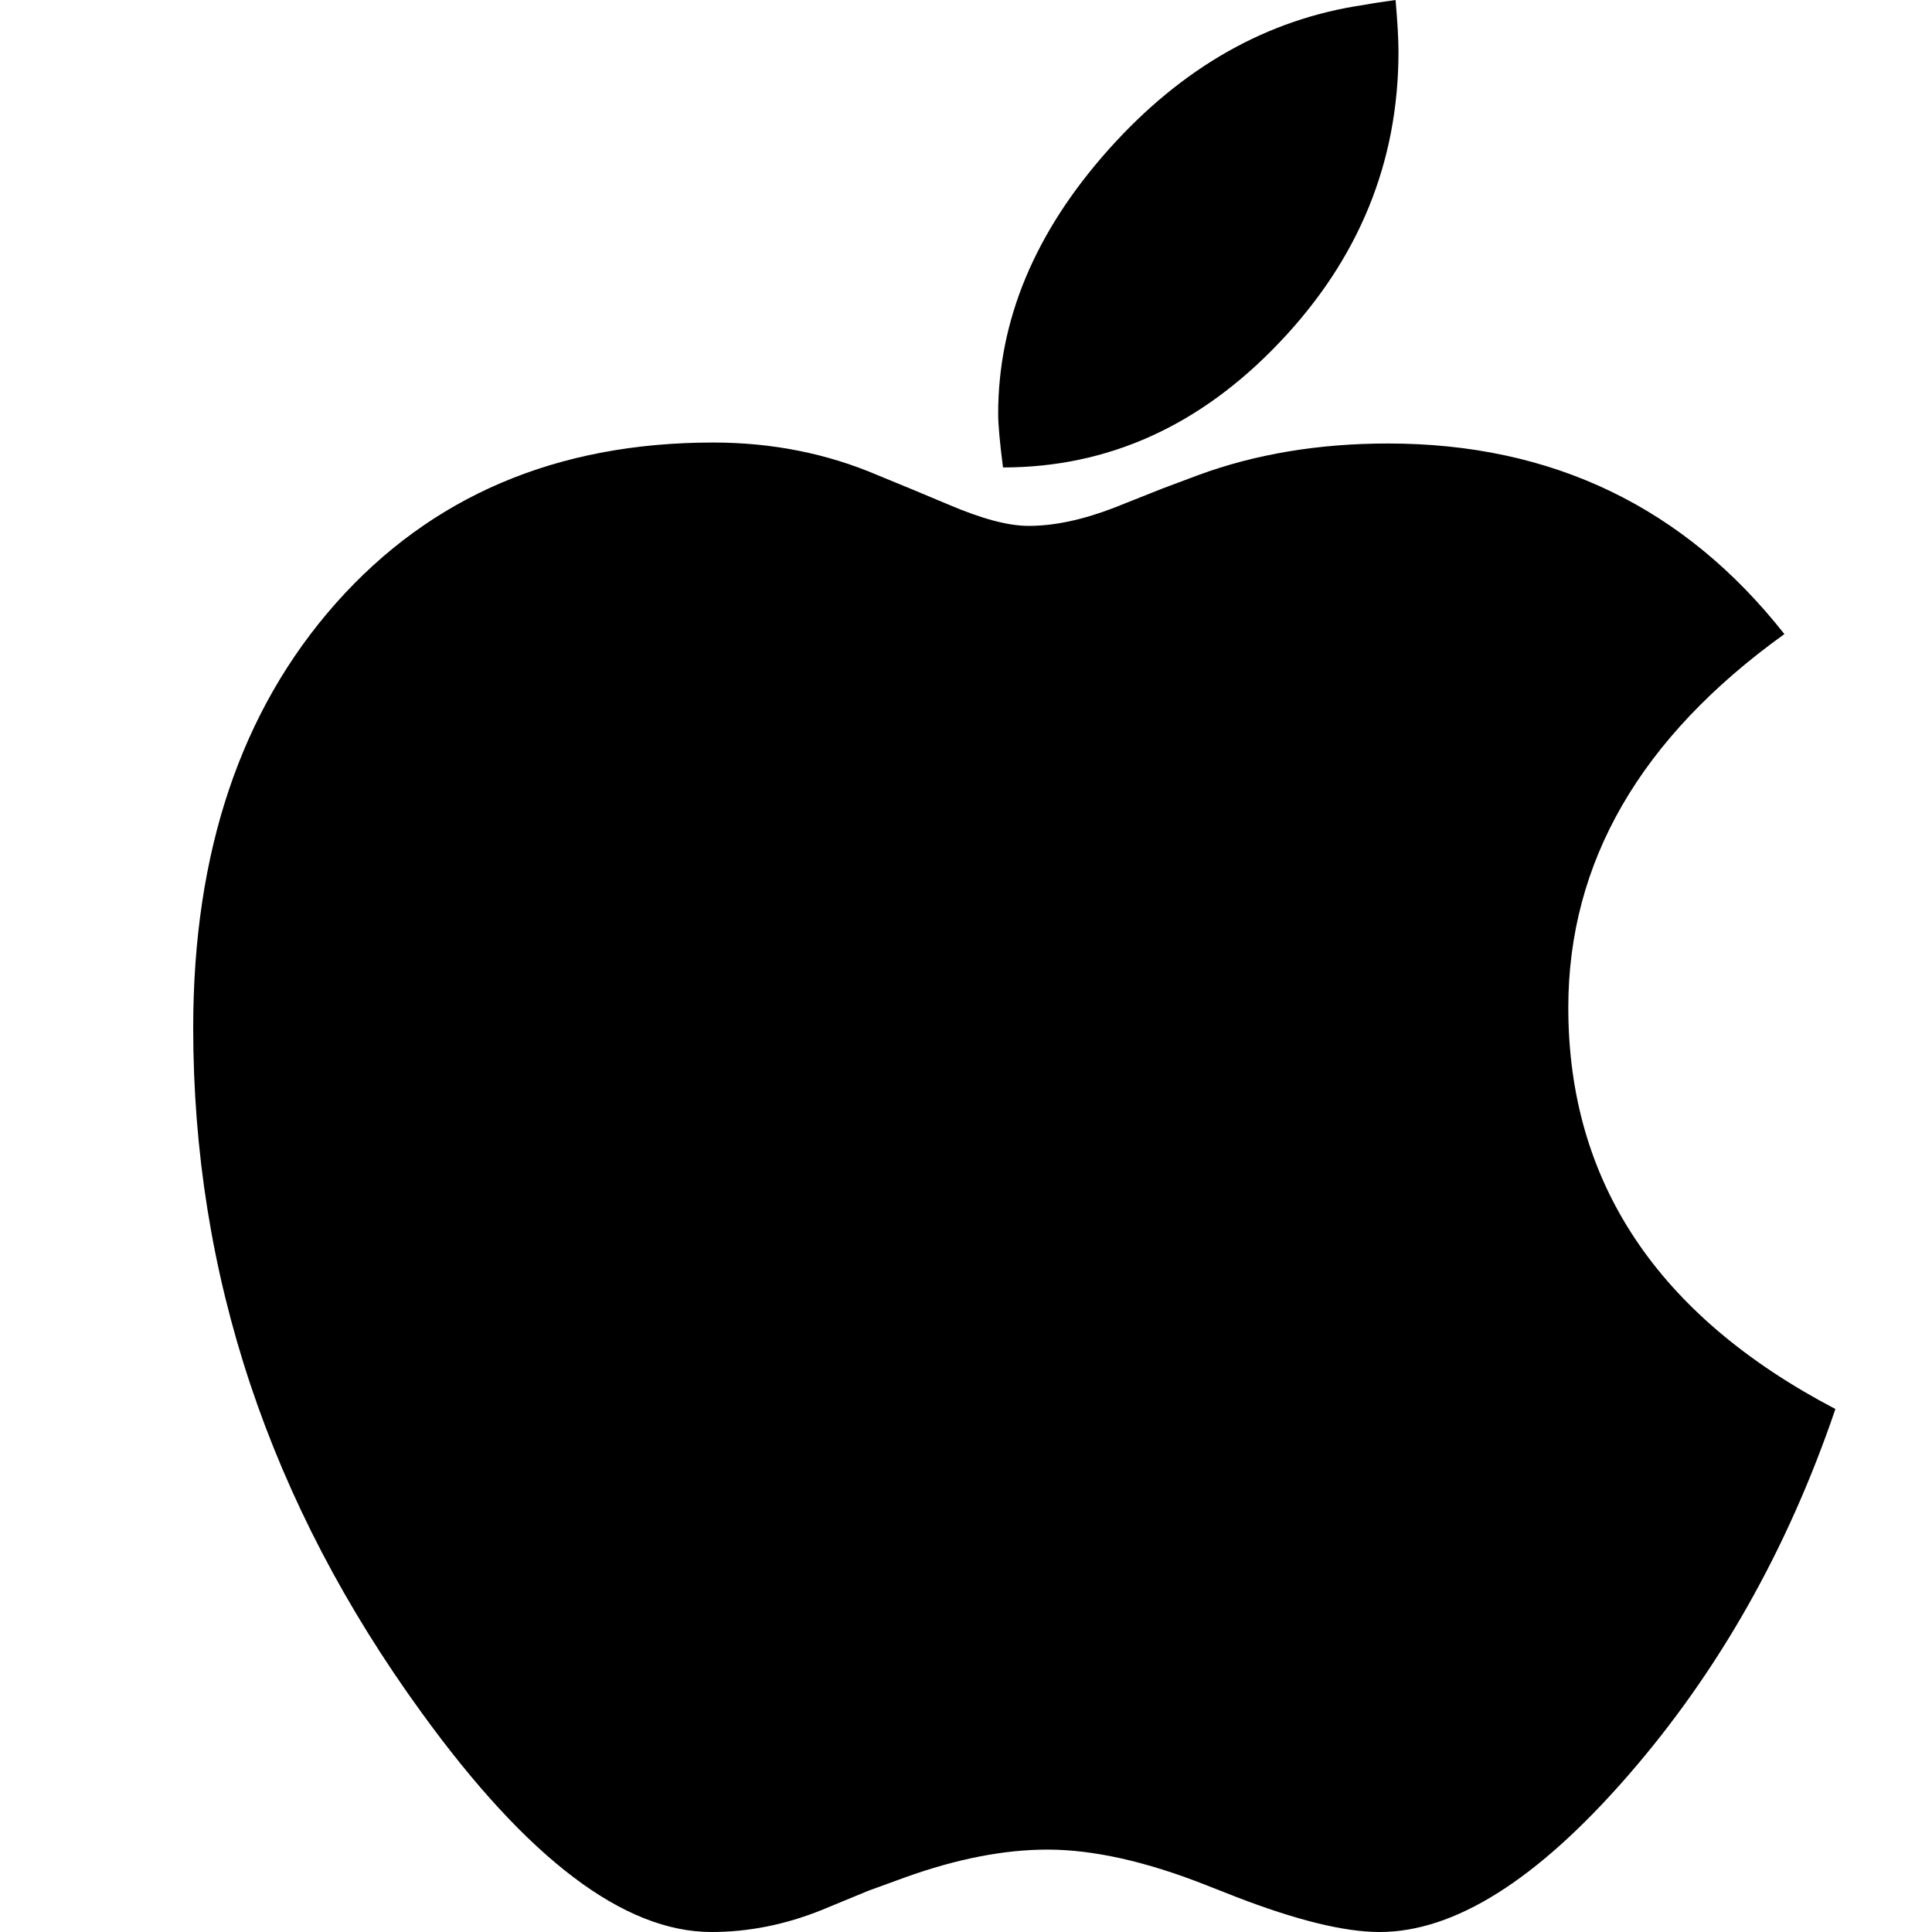
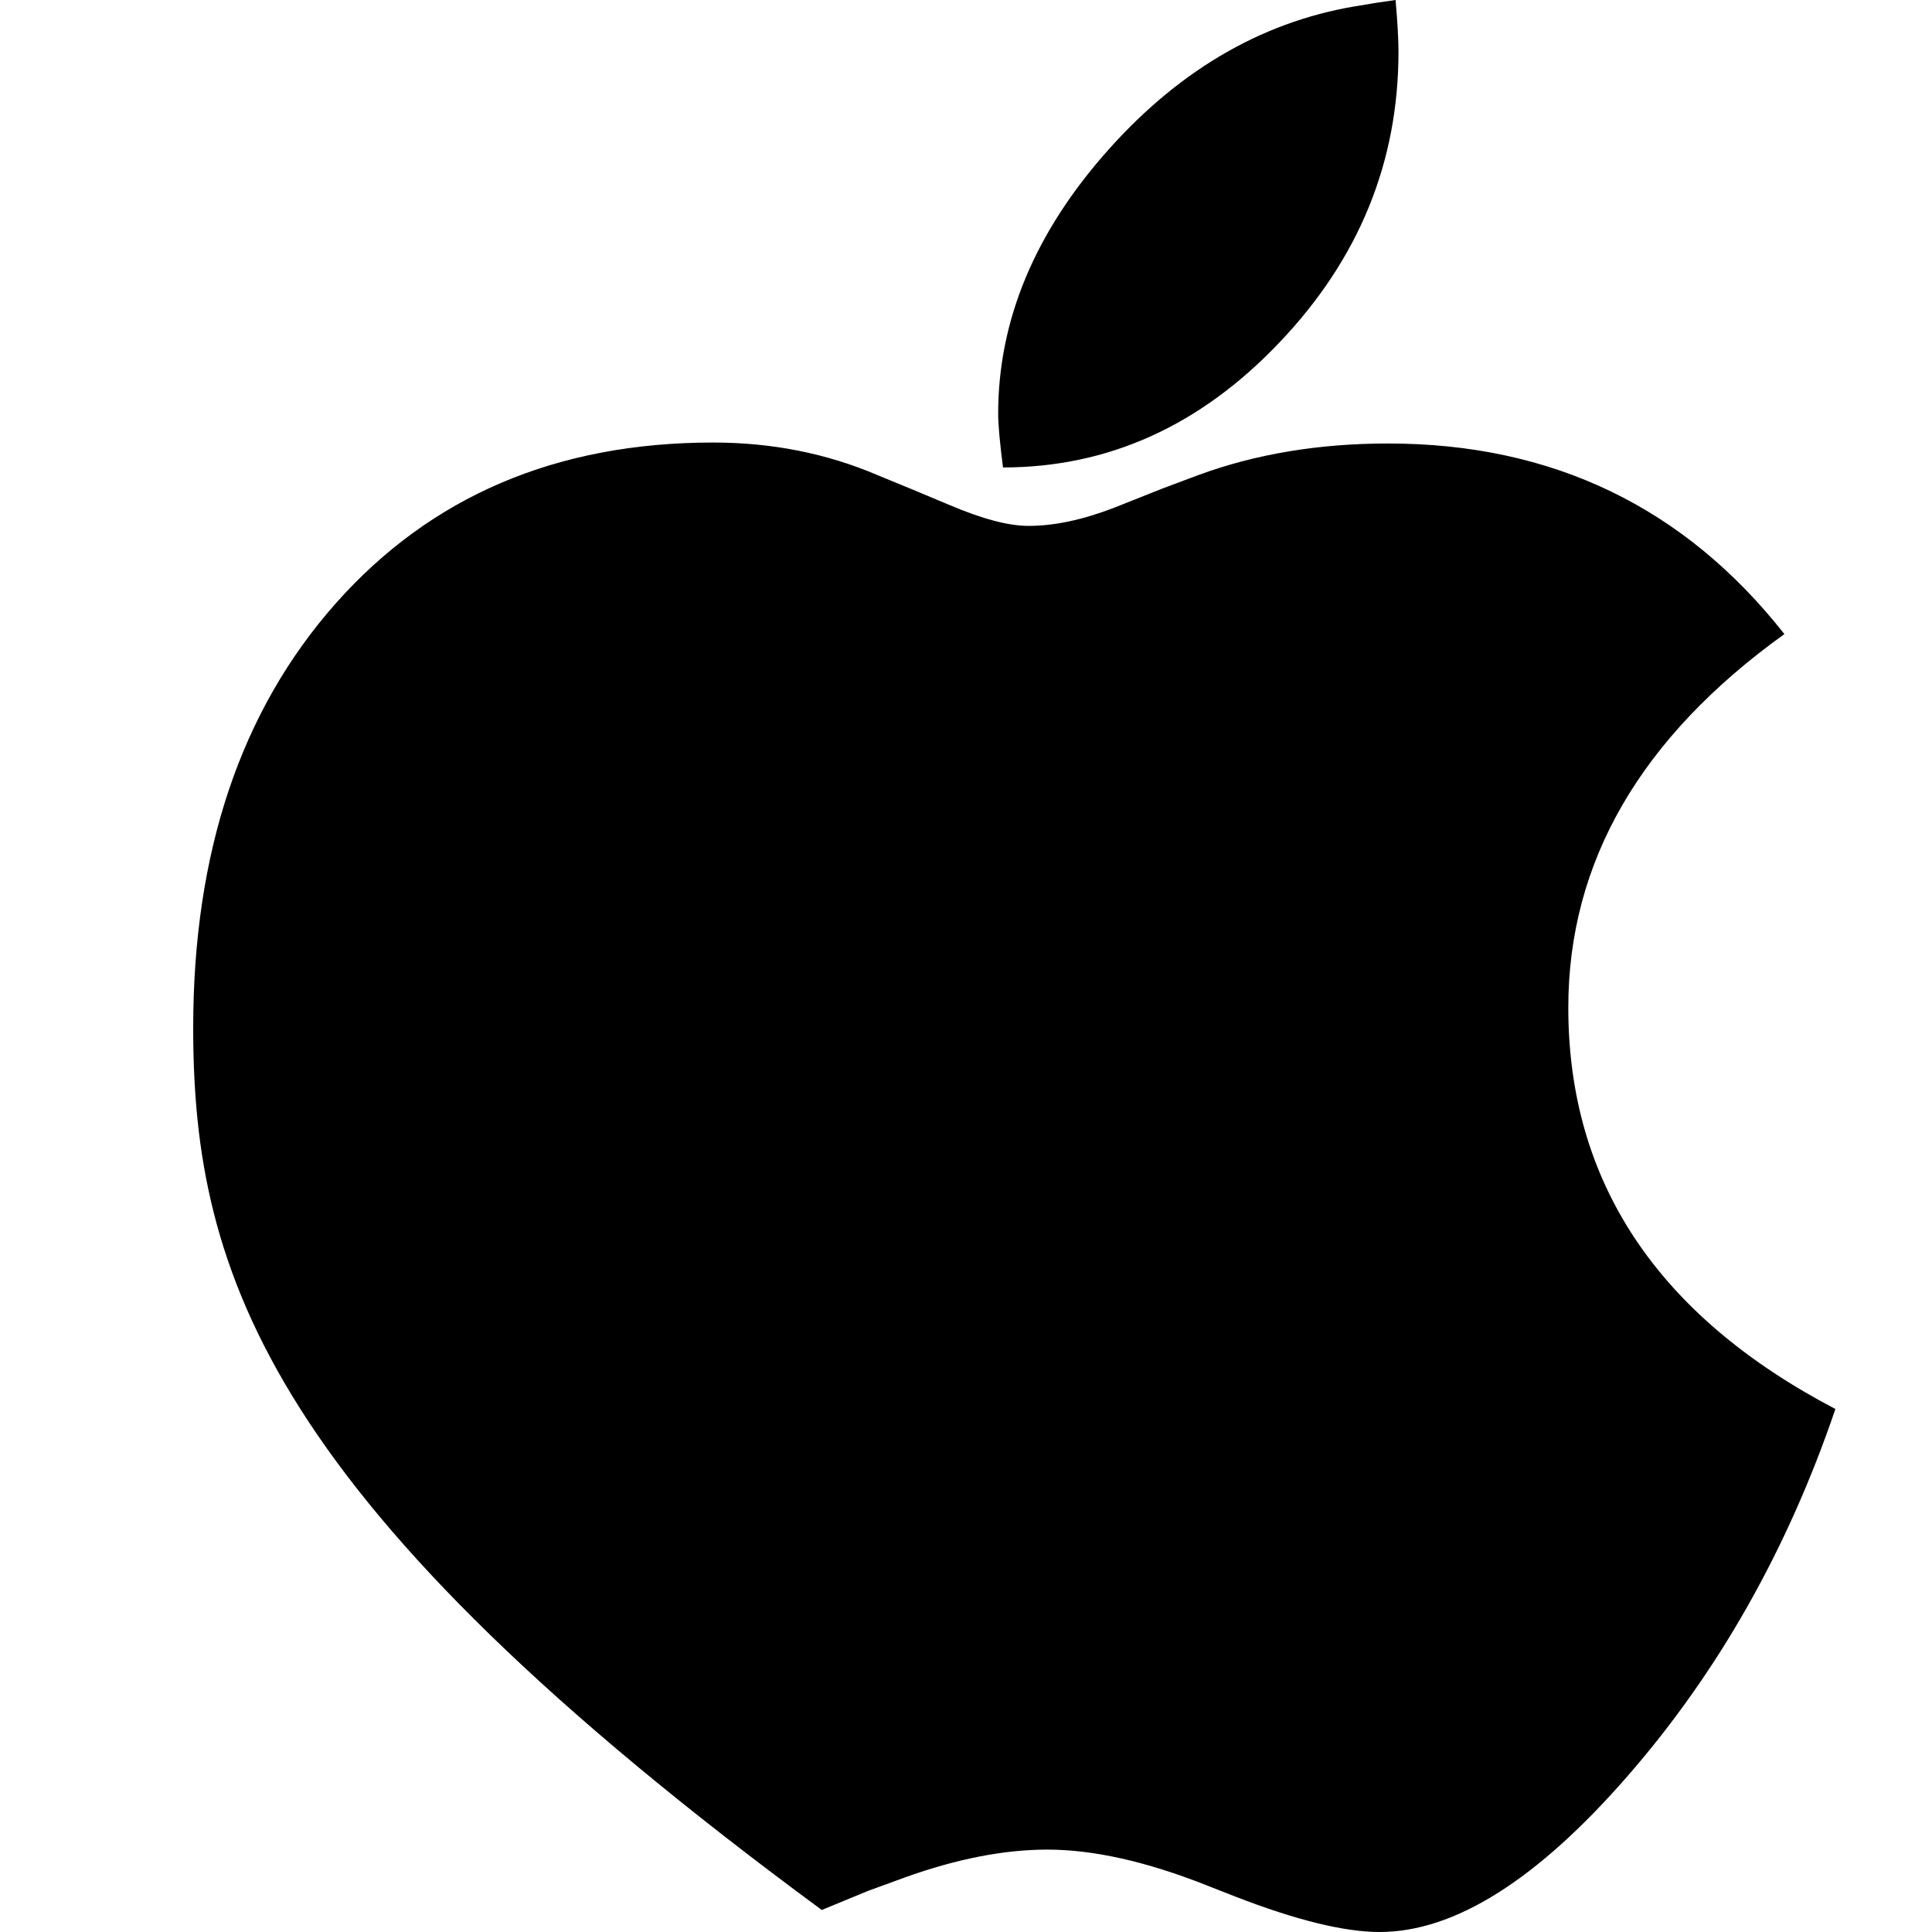
<svg xmlns="http://www.w3.org/2000/svg" width="20" height="20" viewBox="0 0 20 20">
-   <path d="M18.472 6.564c-1.491 1.071-2.237 2.36-2.237 3.867 0 1.805.922 3.19 2.765 4.155-.495 1.454-1.211 2.72-2.15 3.798C15.914 19.46 15.057 20 14.282 20c-.365 0-.863-.122-1.495-.367l-.303-.119c-.618-.244-1.166-.367-1.641-.367-.45 0-.941.096-1.475.288l-.381.139-.48.198c-.377.152-.758.228-1.142.228-.906 0-1.905-.757-3-2.27C2.788 15.56 2 13.197 2 10.64c0-1.818.492-3.283 1.475-4.393.984-1.11 2.286-1.666 3.908-1.666.606 0 1.173.112 1.7.337l.362.149.38.159c.34.145.613.218.822.218.267 0 .563-.063.889-.189l.498-.198.371-.139c.593-.218 1.247-.327 1.964-.327 1.7 0 3.068.658 4.103 1.973zM14.447 0c.02.231.03.41.03.535 0 1.144-.41 2.147-1.232 3.01-.82.863-1.774 1.294-2.862 1.294-.033-.258-.05-.443-.05-.555 0-.972.382-1.884 1.144-2.737C12.239.694 13.122.195 14.125.05c.071-.014.179-.03.322-.05z" />
+   <path d="M18.472 6.564c-1.491 1.071-2.237 2.36-2.237 3.867 0 1.805.922 3.19 2.765 4.155-.495 1.454-1.211 2.72-2.15 3.798C15.914 19.46 15.057 20 14.282 20c-.365 0-.863-.122-1.495-.367l-.303-.119c-.618-.244-1.166-.367-1.641-.367-.45 0-.941.096-1.475.288l-.381.139-.48.198C2.788 15.56 2 13.197 2 10.64c0-1.818.492-3.283 1.475-4.393.984-1.11 2.286-1.666 3.908-1.666.606 0 1.173.112 1.7.337l.362.149.38.159c.34.145.613.218.822.218.267 0 .563-.063.889-.189l.498-.198.371-.139c.593-.218 1.247-.327 1.964-.327 1.7 0 3.068.658 4.103 1.973zM14.447 0c.02.231.03.41.03.535 0 1.144-.41 2.147-1.232 3.01-.82.863-1.774 1.294-2.862 1.294-.033-.258-.05-.443-.05-.555 0-.972.382-1.884 1.144-2.737C12.239.694 13.122.195 14.125.05c.071-.014.179-.03.322-.05z" />
</svg>